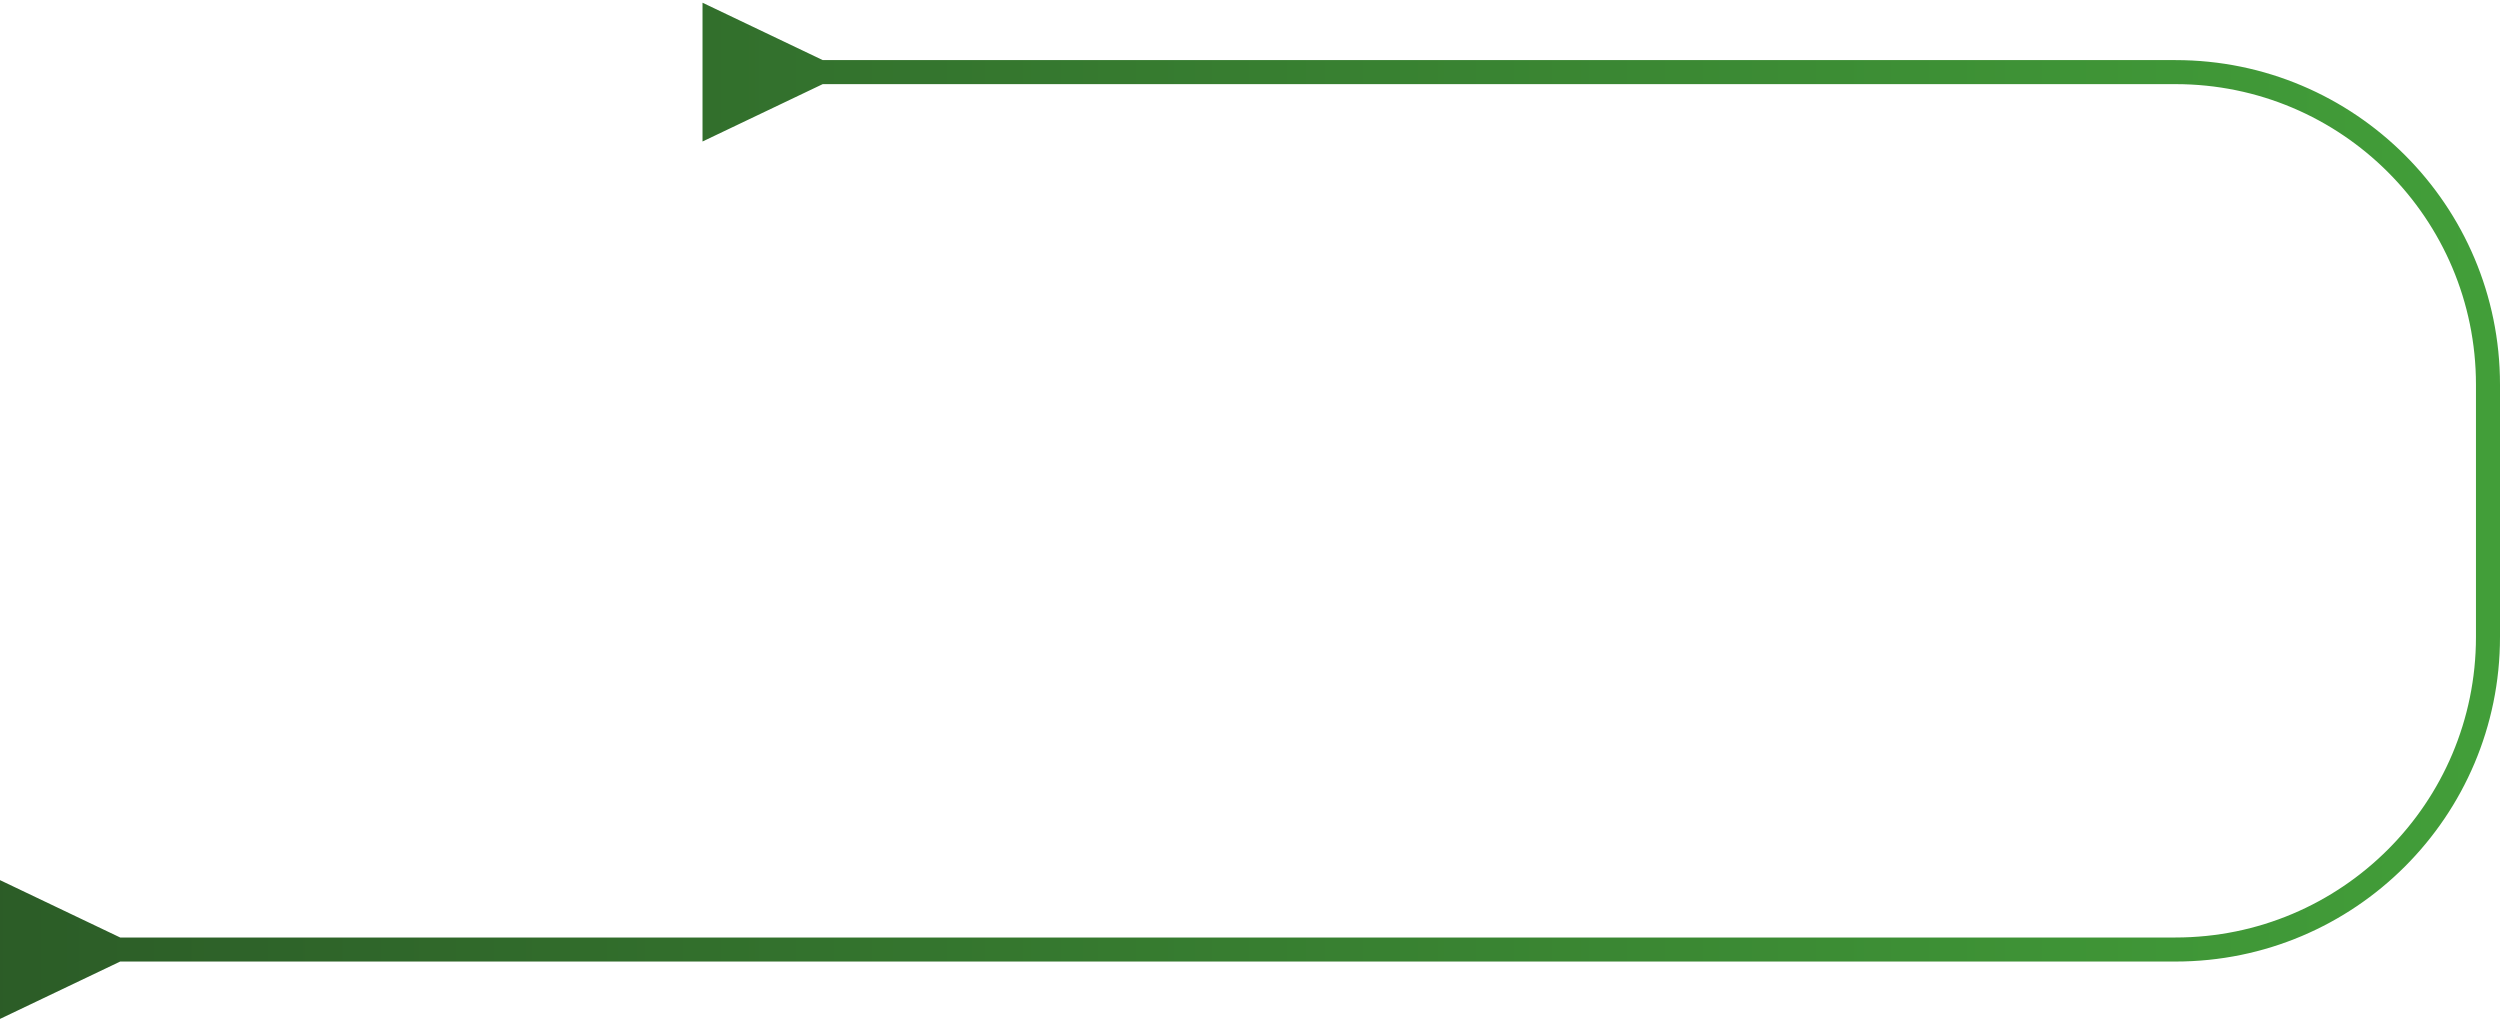
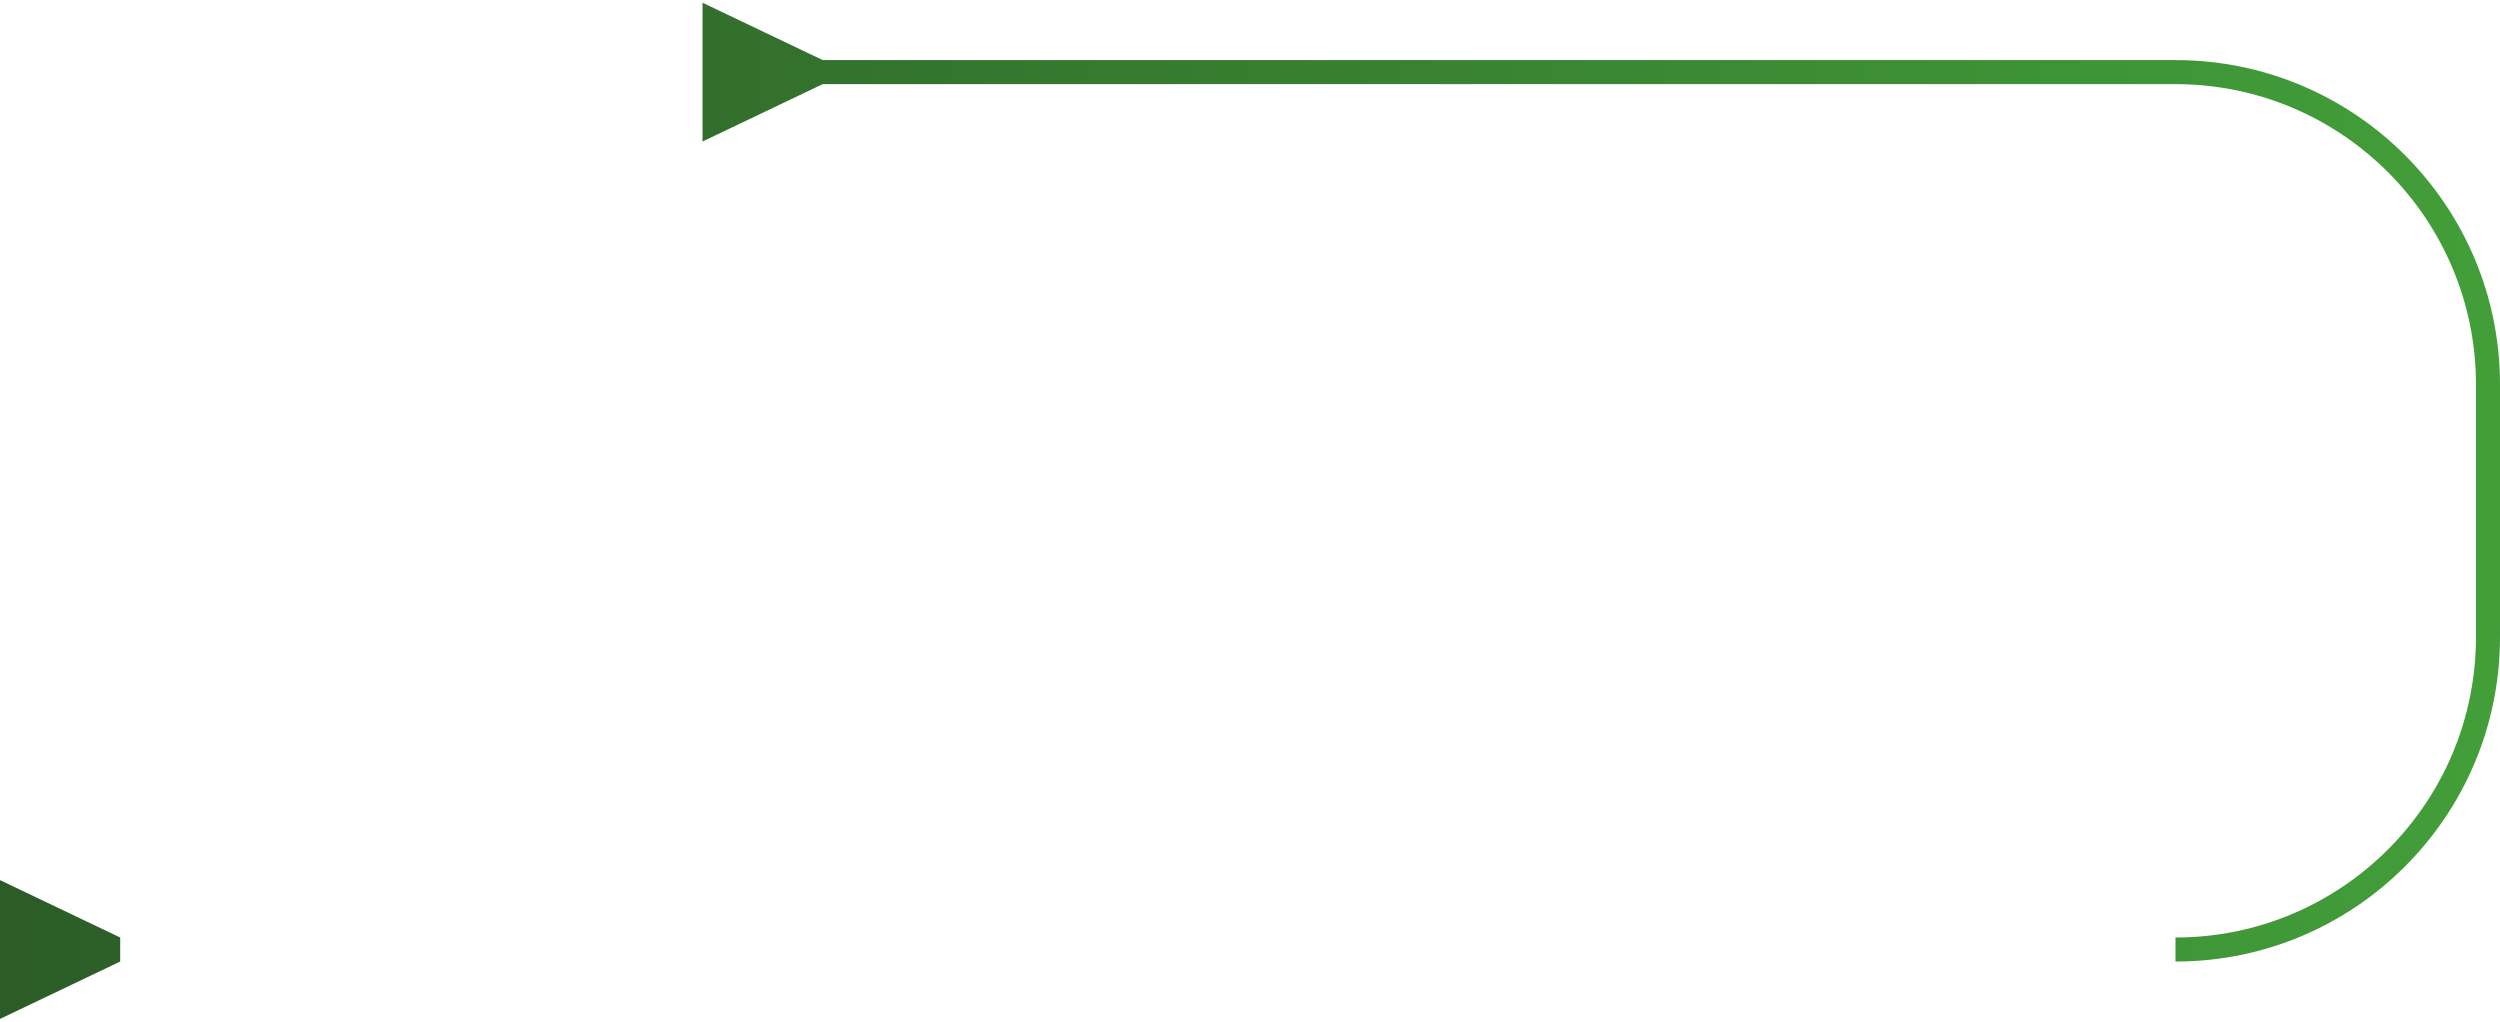
<svg xmlns="http://www.w3.org/2000/svg" width="416" height="170" viewBox="0 0 416 170" fill="none">
-   <path d="M20 156L0 146.453V169.547L20 160V156ZM136.899 10L116.899 0.453V23.547L136.899 14V10ZM412 64V106H416V64H412ZM362 156H18V160H362V156ZM134.899 14H362V10H134.899V14ZM412 106C412 133.614 389.614 156 362 156V160C391.823 160 416 135.823 416 106H412ZM416 64C416 34.177 391.823 10 362 10V14C389.614 14 412 36.386 412 64H416Z" fill="url(#paint0_linear_43_693)" />
+   <path d="M20 156L0 146.453V169.547L20 160V156ZM136.899 10L116.899 0.453V23.547L136.899 14V10ZM412 64V106H416V64H412ZM362 156V160H362V156ZM134.899 14H362V10H134.899V14ZM412 106C412 133.614 389.614 156 362 156V160C391.823 160 416 135.823 416 106H412ZM416 64C416 34.177 391.823 10 362 10V14C389.614 14 412 36.386 412 64H416Z" fill="url(#paint0_linear_43_693)" />
  <defs>
    <linearGradient id="paint0_linear_43_693" x1="-535" y1="85" x2="414" y2="85" gradientUnits="userSpaceOnUse">
      <stop offset="0.177" stop-color="#182217" />
      <stop offset="0.998" stop-color="#429E39" />
    </linearGradient>
  </defs>
</svg>